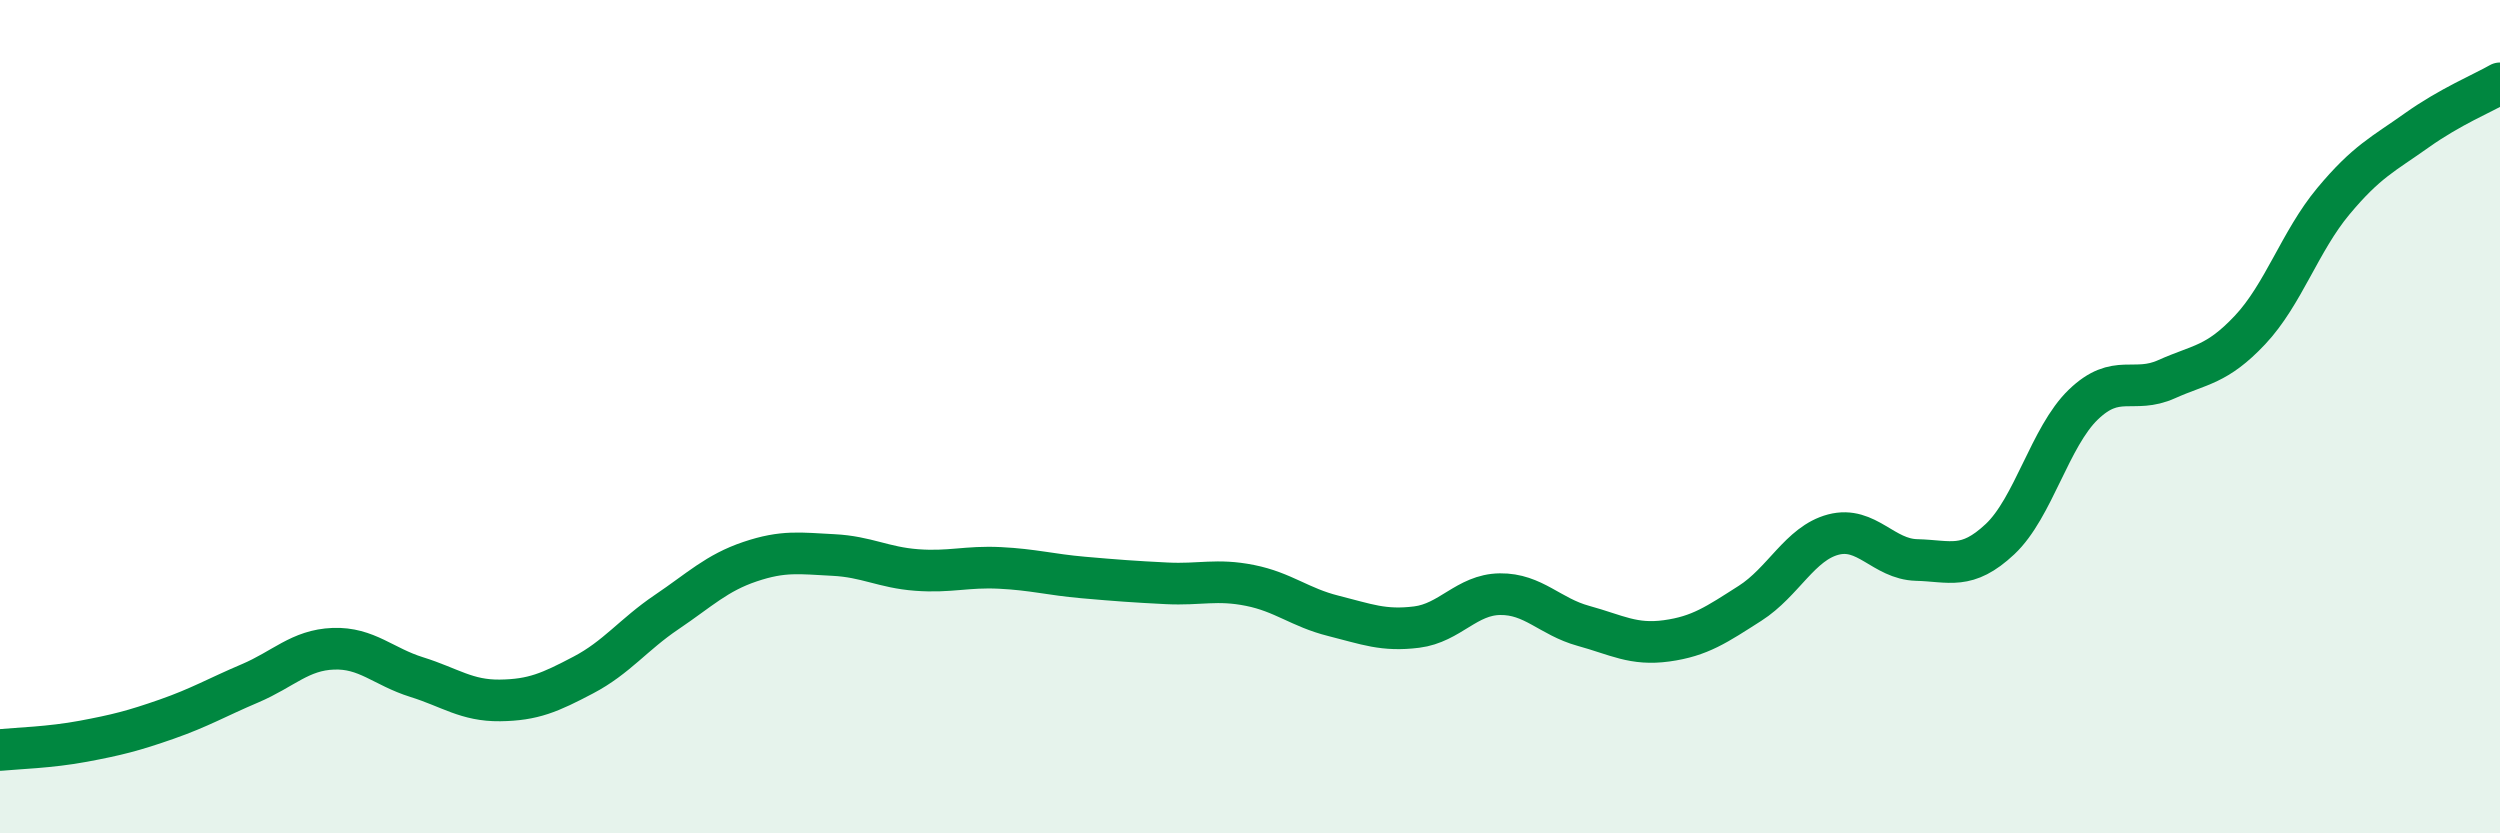
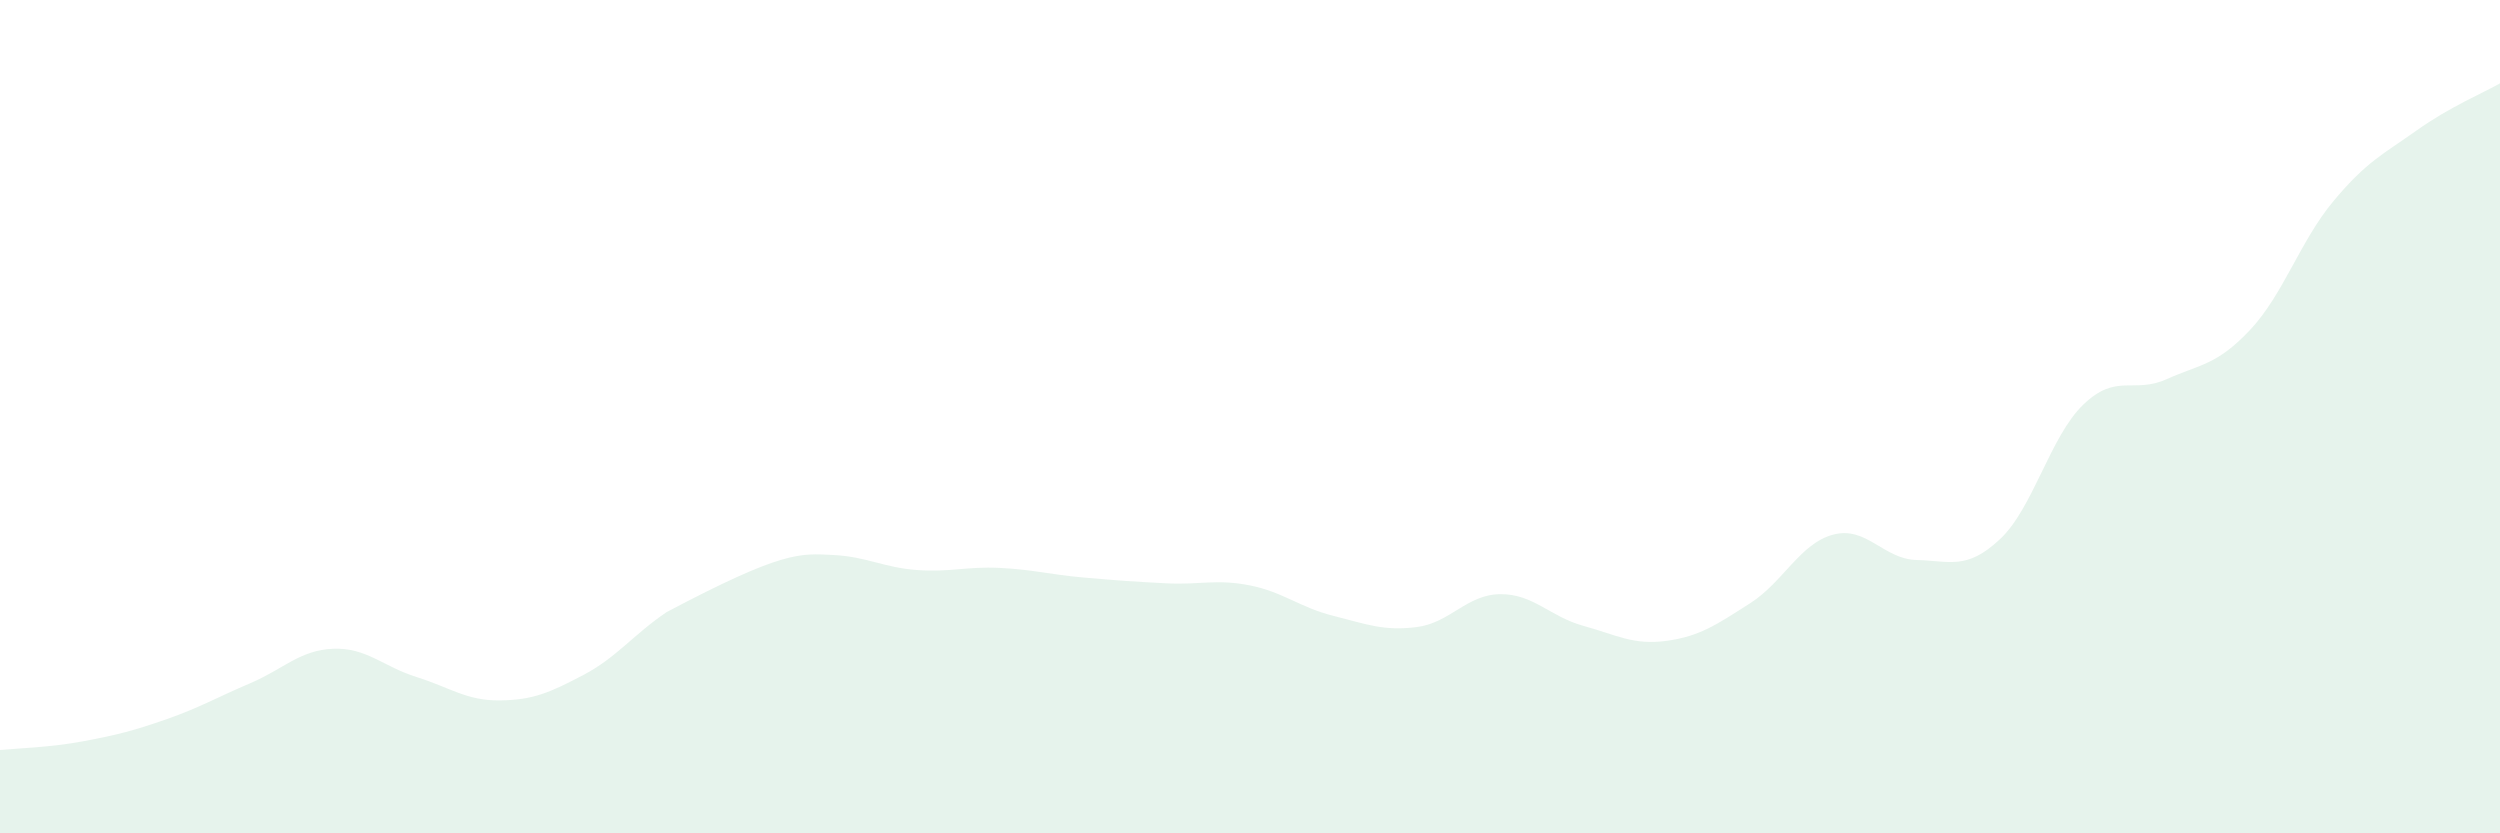
<svg xmlns="http://www.w3.org/2000/svg" width="60" height="20" viewBox="0 0 60 20">
-   <path d="M 0,18 C 0.4,17.96 1.2,17.94 2,17.79 C 2.8,17.64 3.2,17.54 4,17.26 C 4.8,16.98 5.2,16.74 6,16.4 C 6.8,16.06 7.2,15.6 8,15.57 C 8.8,15.54 9.2,16 10,16.25 C 10.8,16.5 11.2,16.82 12,16.81 C 12.8,16.8 13.2,16.62 14,16.2 C 14.8,15.78 15.2,15.23 16,14.69 C 16.8,14.15 17.2,13.75 18,13.48 C 18.8,13.21 19.2,13.28 20,13.32 C 20.8,13.36 21.2,13.62 22,13.68 C 22.8,13.74 23.2,13.59 24,13.63 C 24.8,13.67 25.2,13.79 26,13.86 C 26.8,13.93 27.2,13.96 28,14 C 28.8,14.04 29.2,13.89 30,14.05 C 30.8,14.21 31.2,14.58 32,14.78 C 32.8,14.98 33.2,15.15 34,15.05 C 34.8,14.95 35.2,14.27 36,14.26 C 36.8,14.25 37.2,14.8 38,15.02 C 38.8,15.24 39.2,15.49 40,15.38 C 40.8,15.27 41.2,14.99 42,14.48 C 42.8,13.97 43.2,13.04 44,12.83 C 44.8,12.62 45.2,13.42 46,13.44 C 46.8,13.46 47.2,13.69 48,12.94 C 48.8,12.19 49.2,10.48 50,9.71 C 50.8,8.94 51.2,9.46 52,9.1 C 52.8,8.74 53.2,8.77 54,7.92 C 54.8,7.07 55.2,5.79 56,4.83 C 56.8,3.87 57.2,3.7 58,3.13 C 58.8,2.56 59.6,2.23 60,2L60 20L0 20Z" fill="#008740" opacity="0.1" stroke-linecap="round" stroke-linejoin="round" />
-   <path d="M 0,18 C 0.4,17.96 1.2,17.94 2,17.79 C 2.8,17.64 3.2,17.54 4,17.26 C 4.8,16.98 5.2,16.74 6,16.4 C 6.8,16.06 7.2,15.6 8,15.57 C 8.8,15.54 9.2,16 10,16.25 C 10.8,16.5 11.2,16.82 12,16.81 C 12.8,16.8 13.2,16.62 14,16.2 C 14.8,15.78 15.2,15.23 16,14.69 C 16.8,14.15 17.2,13.75 18,13.48 C 18.8,13.21 19.2,13.28 20,13.32 C 20.8,13.36 21.2,13.62 22,13.68 C 22.8,13.74 23.2,13.59 24,13.63 C 24.8,13.67 25.2,13.79 26,13.86 C 26.8,13.93 27.2,13.96 28,14 C 28.8,14.04 29.2,13.89 30,14.05 C 30.8,14.21 31.2,14.58 32,14.78 C 32.8,14.98 33.2,15.15 34,15.05 C 34.8,14.95 35.2,14.27 36,14.26 C 36.8,14.25 37.2,14.8 38,15.02 C 38.8,15.24 39.2,15.49 40,15.38 C 40.8,15.27 41.2,14.99 42,14.48 C 42.8,13.97 43.2,13.04 44,12.83 C 44.8,12.62 45.2,13.42 46,13.44 C 46.8,13.46 47.2,13.69 48,12.94 C 48.8,12.19 49.2,10.48 50,9.71 C 50.8,8.94 51.2,9.46 52,9.1 C 52.8,8.74 53.2,8.77 54,7.92 C 54.8,7.07 55.2,5.79 56,4.83 C 56.8,3.87 57.2,3.7 58,3.13 C 58.8,2.56 59.6,2.23 60,2" stroke="#008740" stroke-width="1" fill="none" stroke-linecap="round" stroke-linejoin="round" />
+   <path d="M 0,18 C 0.4,17.96 1.2,17.94 2,17.79 C 2.8,17.64 3.2,17.54 4,17.26 C 4.8,16.98 5.2,16.74 6,16.4 C 6.8,16.06 7.2,15.6 8,15.57 C 8.8,15.54 9.2,16 10,16.25 C 10.8,16.5 11.2,16.82 12,16.81 C 12.8,16.8 13.2,16.62 14,16.2 C 14.8,15.78 15.2,15.23 16,14.69 C 18.8,13.21 19.2,13.28 20,13.32 C 20.8,13.36 21.2,13.62 22,13.68 C 22.8,13.74 23.2,13.59 24,13.63 C 24.8,13.67 25.2,13.79 26,13.86 C 26.8,13.93 27.2,13.96 28,14 C 28.8,14.04 29.2,13.89 30,14.05 C 30.8,14.21 31.2,14.58 32,14.78 C 32.8,14.98 33.2,15.15 34,15.05 C 34.8,14.95 35.2,14.27 36,14.26 C 36.8,14.25 37.2,14.8 38,15.02 C 38.8,15.24 39.2,15.49 40,15.38 C 40.8,15.27 41.2,14.99 42,14.48 C 42.8,13.97 43.2,13.04 44,12.83 C 44.8,12.62 45.2,13.42 46,13.44 C 46.8,13.46 47.2,13.69 48,12.94 C 48.8,12.19 49.2,10.48 50,9.71 C 50.8,8.94 51.2,9.46 52,9.1 C 52.8,8.74 53.2,8.77 54,7.92 C 54.8,7.07 55.2,5.79 56,4.83 C 56.8,3.87 57.2,3.7 58,3.13 C 58.8,2.56 59.6,2.23 60,2L60 20L0 20Z" fill="#008740" opacity="0.1" stroke-linecap="round" stroke-linejoin="round" />
</svg>